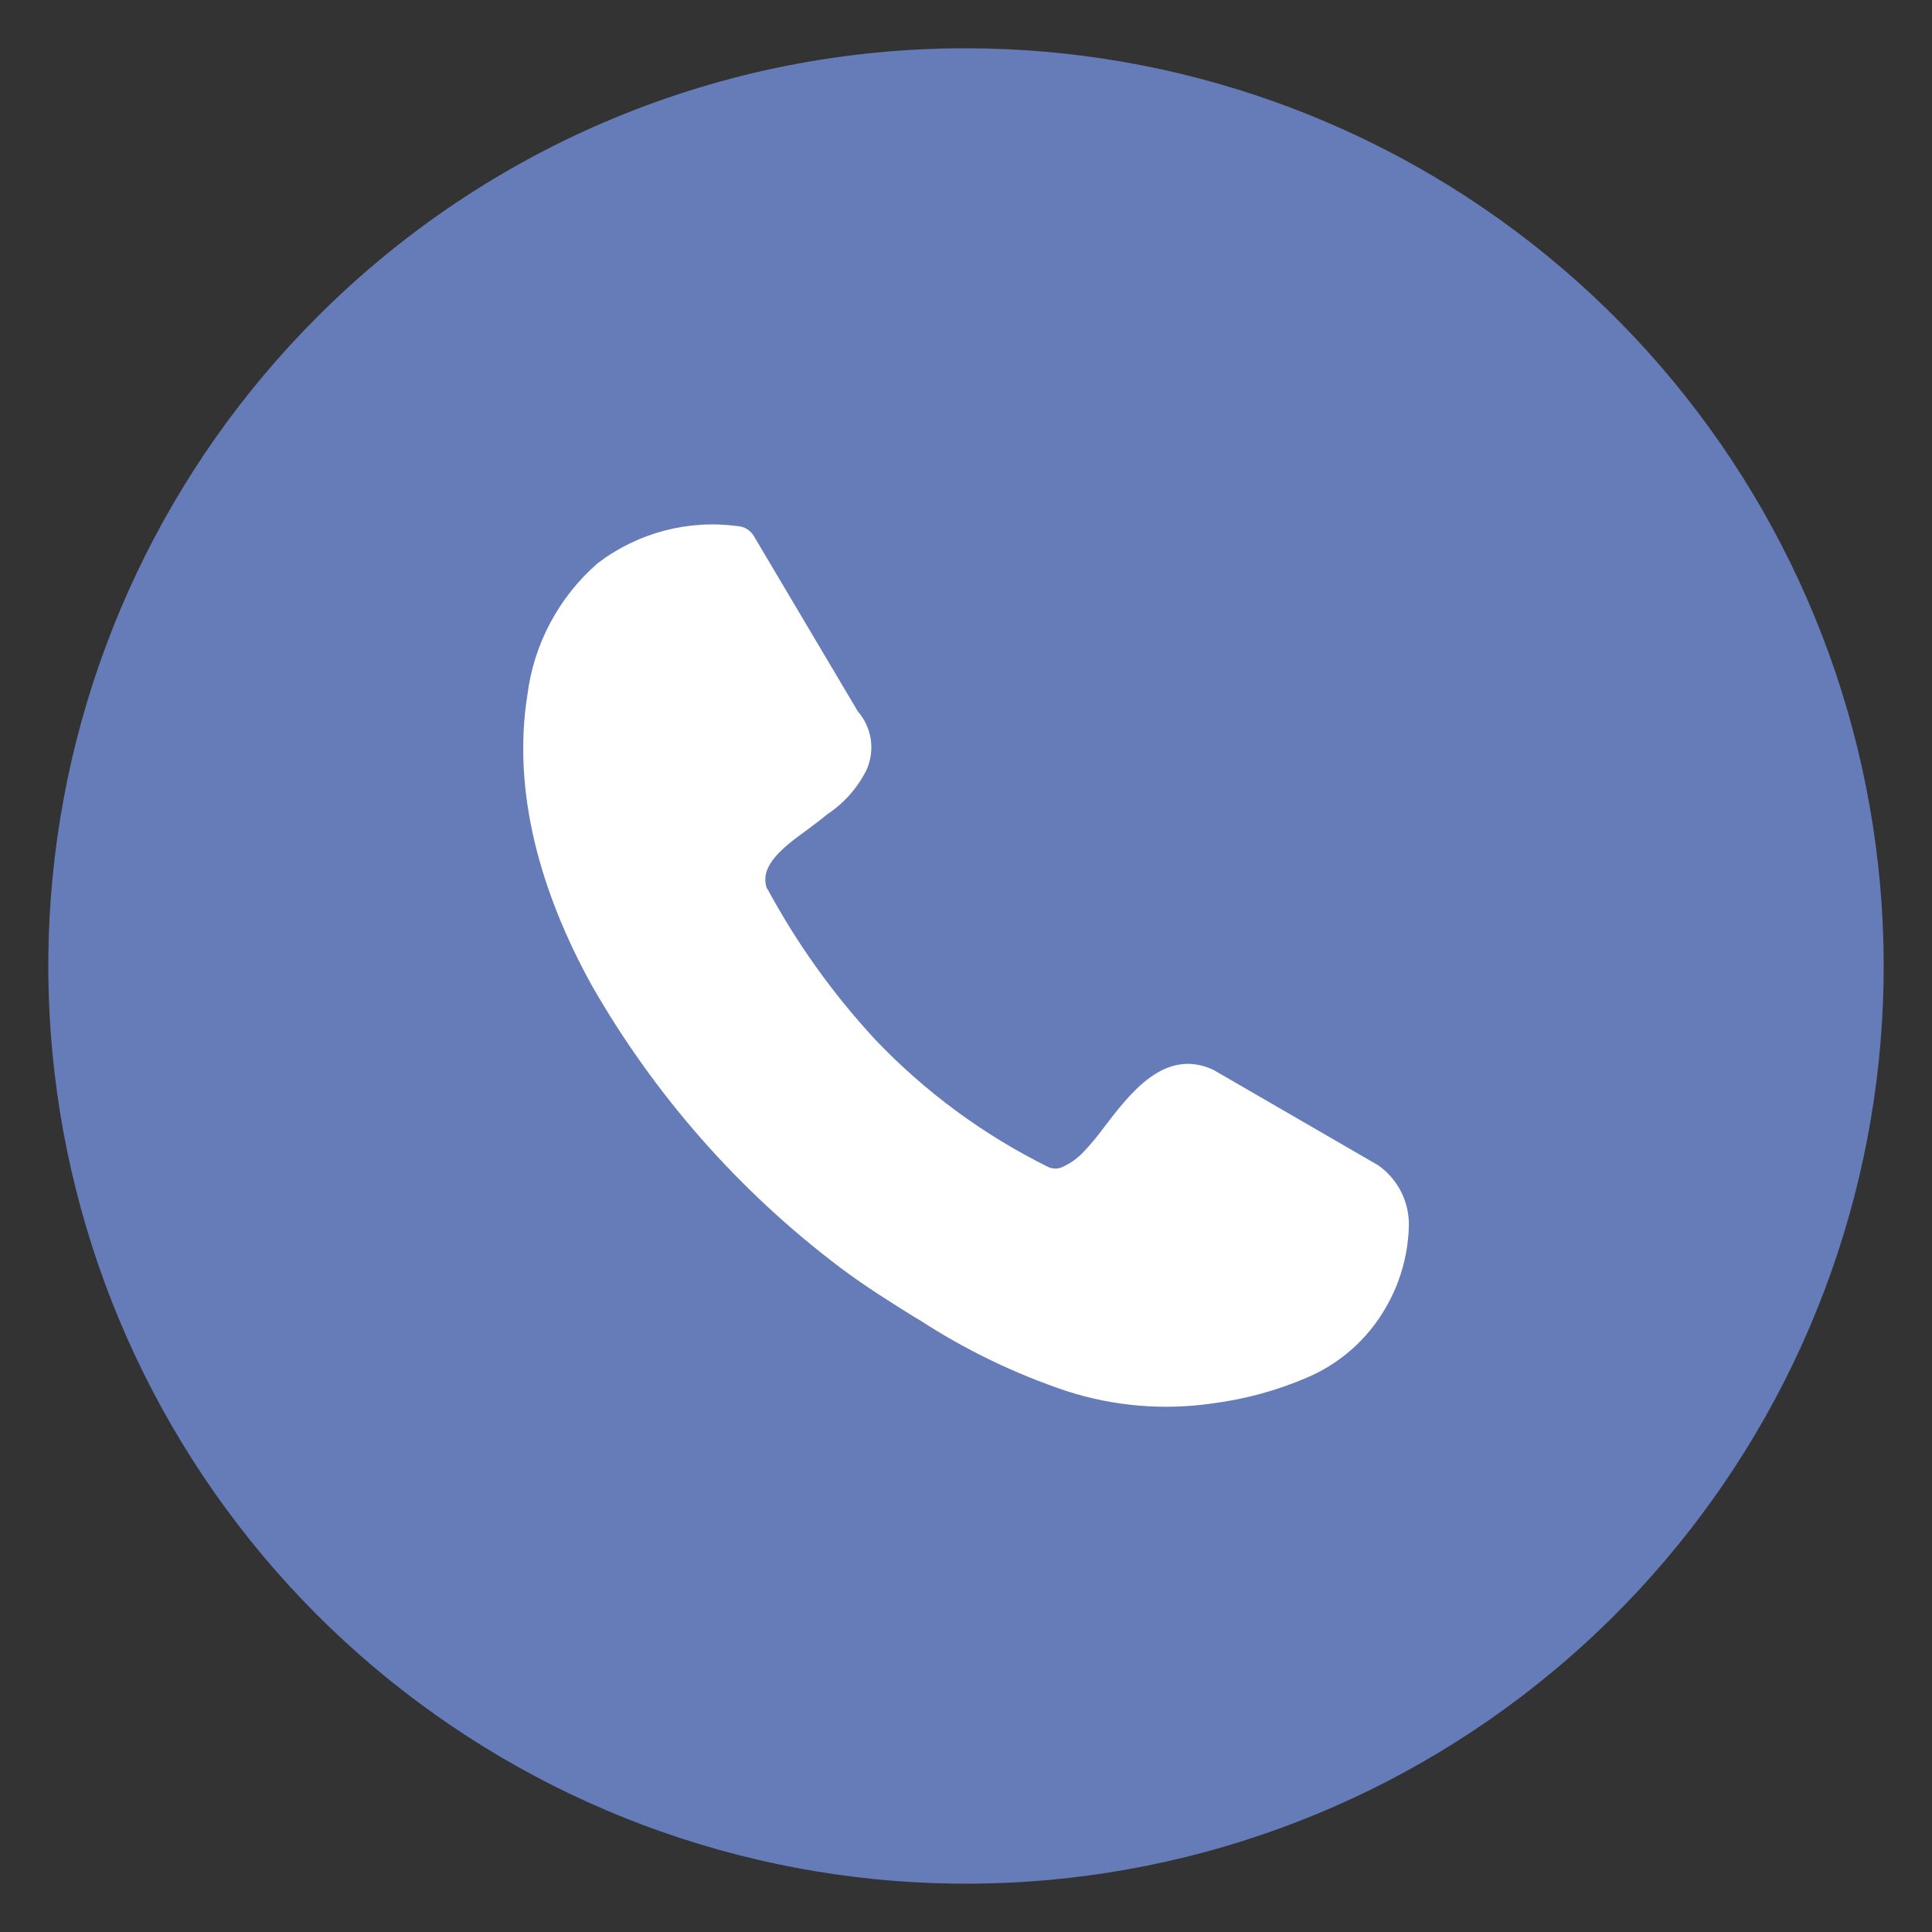
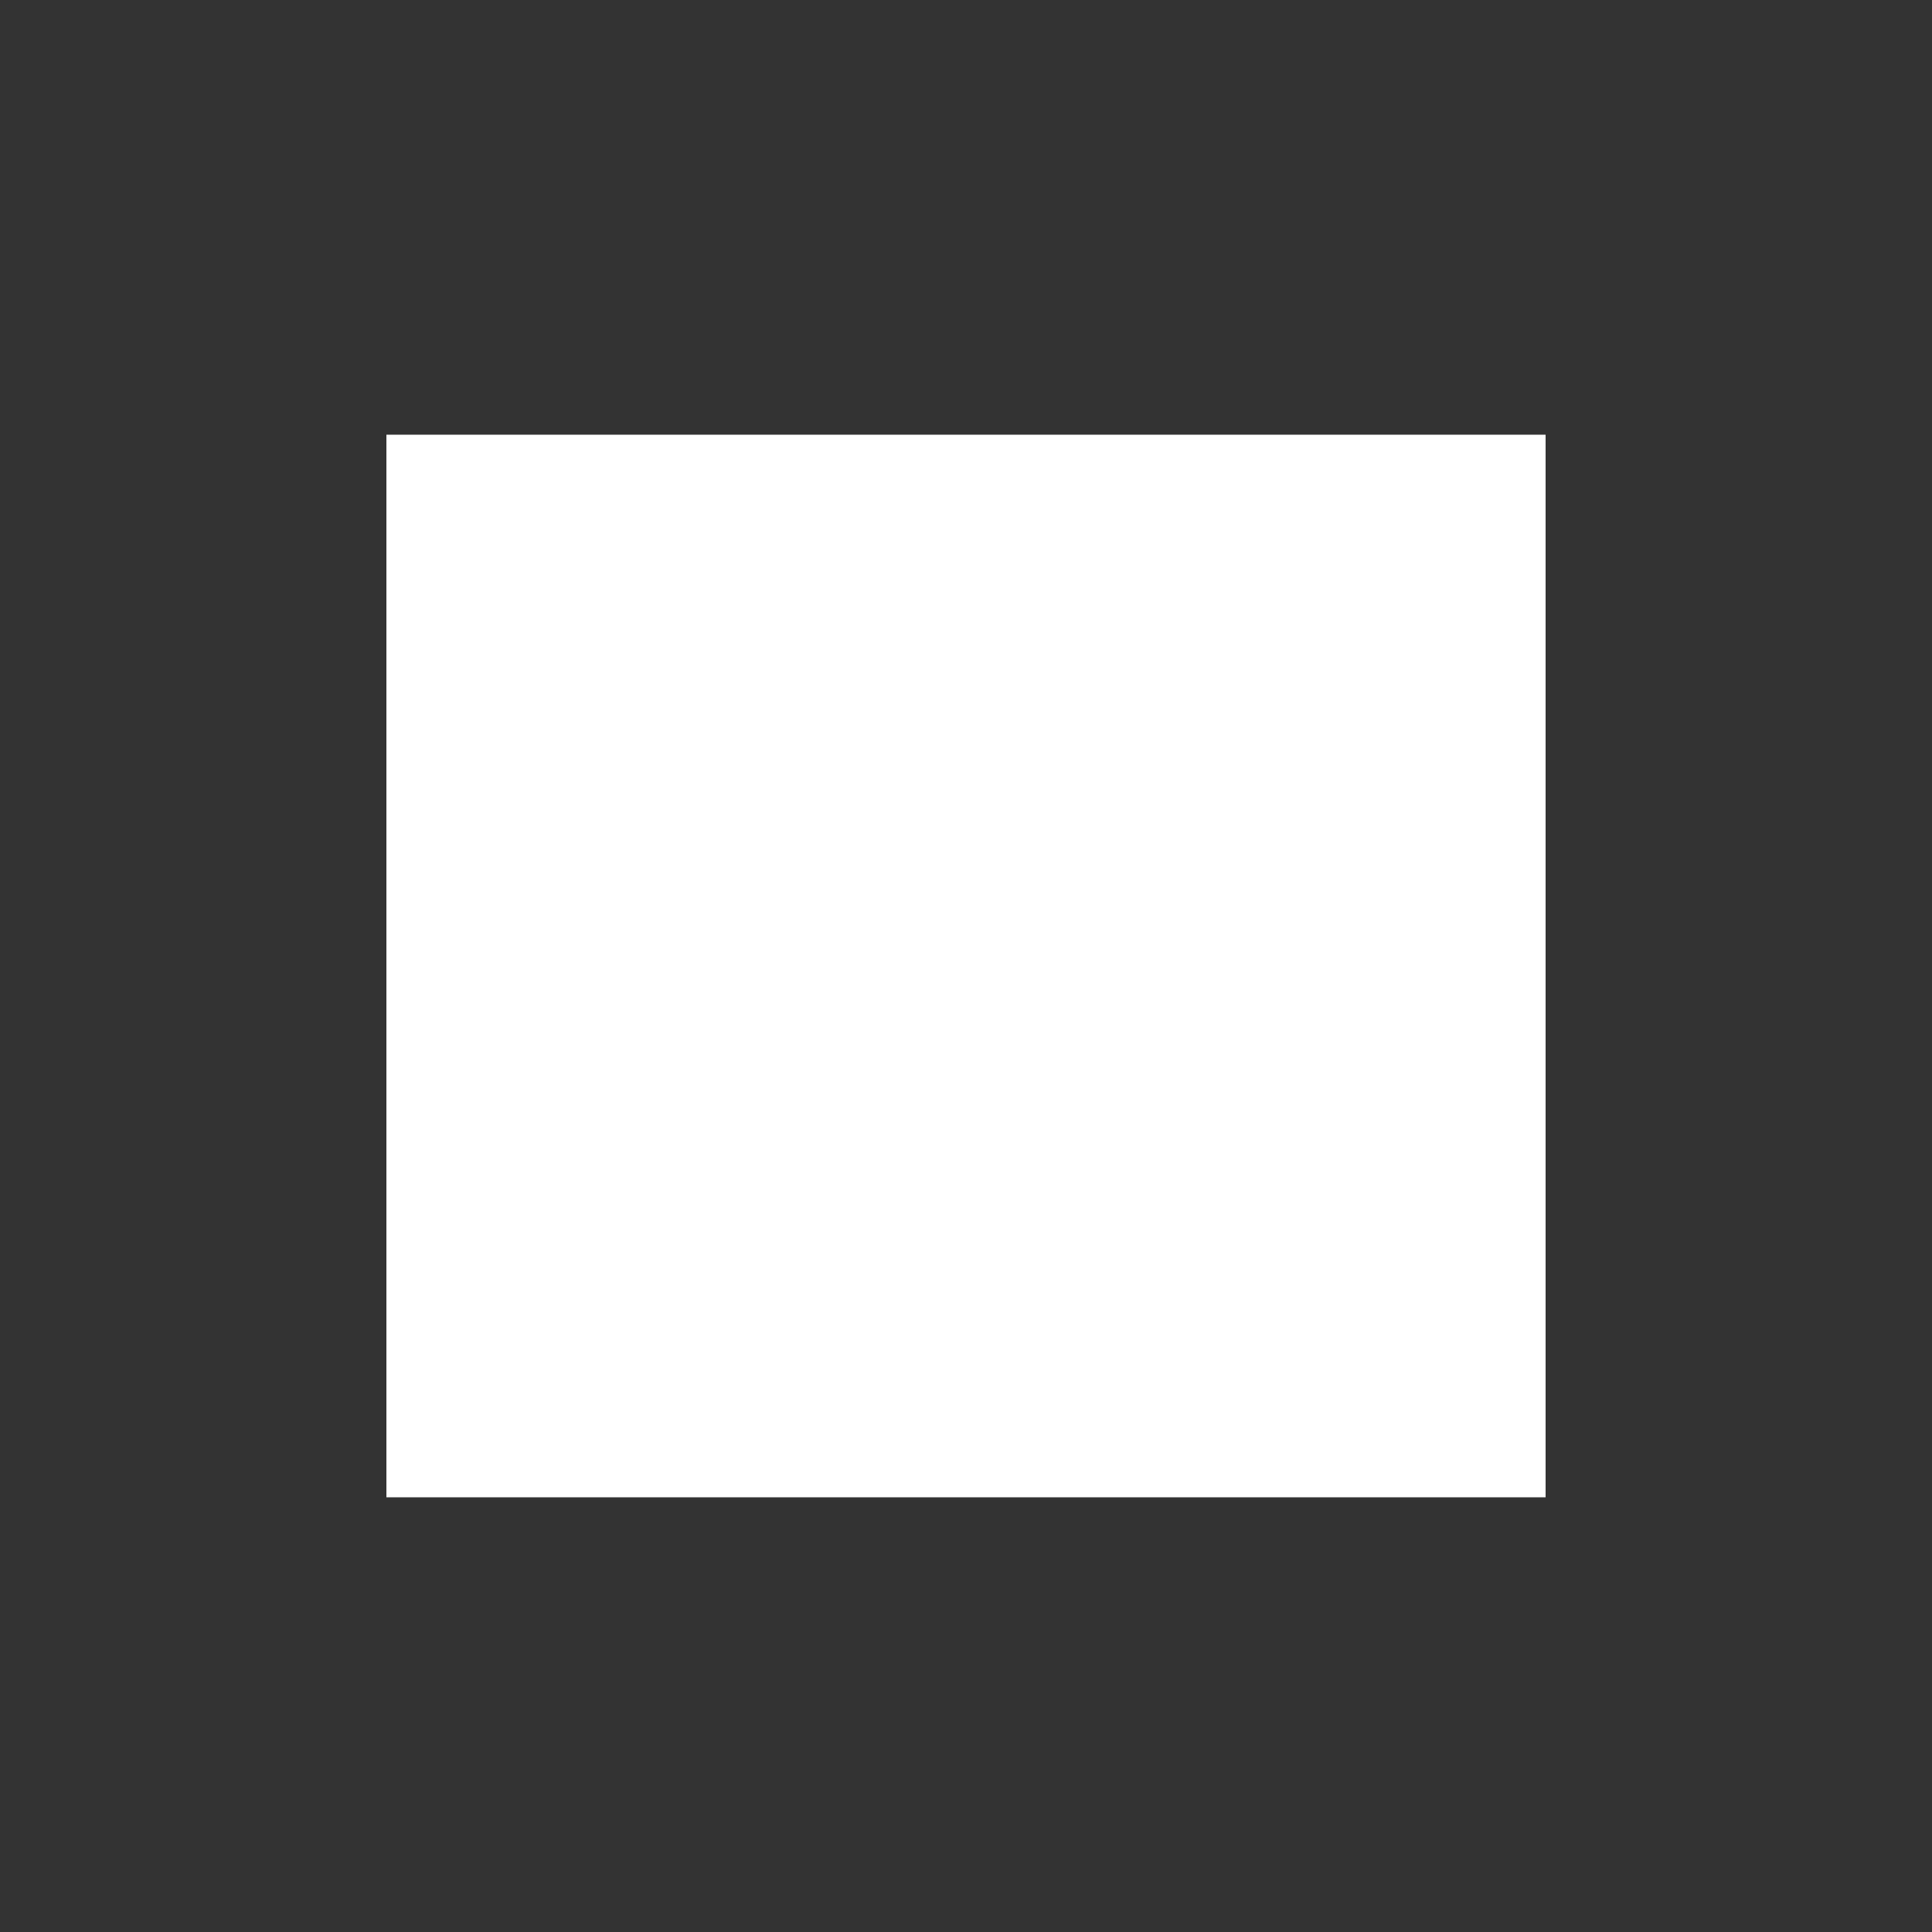
<svg xmlns="http://www.w3.org/2000/svg" width="40" height="40" viewBox="0 0 40 40" fill="none">
  <rect x="0" y="0" width="40" height="40" fill="#333333" stroke="none" />
  <rect x="8" y="9" width="24" height="22" fill="white" />
-   <path fill-rule="evenodd" clip-rule="evenodd" d="M19.995 1C24.391 0.999 28.651 2.522 32.05 5.31C35.449 8.098 37.776 11.978 38.634 16.289C39.493 20.601 38.83 25.076 36.758 28.954C34.686 32.831 31.334 35.87 27.273 37.553C23.212 39.236 18.693 39.458 14.486 38.182C10.279 36.907 6.645 34.212 4.203 30.557C1.76 26.902 0.661 22.513 1.091 18.138C1.522 13.763 3.457 9.673 6.565 6.565C8.326 4.798 10.42 3.396 12.724 2.441C15.029 1.486 17.5 0.997 19.995 1ZM15.871 18.371C16.485 19.515 17.242 20.575 18.124 21.527C19.152 22.606 20.36 23.496 21.695 24.158C21.743 24.181 21.796 24.194 21.849 24.194C21.903 24.194 21.956 24.181 22.004 24.158C22.166 24.084 22.312 23.979 22.434 23.849C22.574 23.701 22.705 23.545 22.826 23.382C23.398 22.628 24.109 21.691 25.111 22.145L25.173 22.18L28.515 24.115L28.549 24.136C28.752 24.283 28.916 24.48 29.024 24.706C29.132 24.933 29.181 25.184 29.167 25.435C29.144 26.02 28.976 26.59 28.678 27.095C28.309 27.729 27.745 28.228 27.071 28.517C26.447 28.786 25.788 28.967 25.114 29.055C24.098 29.203 23.061 29.117 22.084 28.801C21.011 28.442 19.988 27.948 19.039 27.33L18.947 27.277C18.452 26.968 17.917 26.637 17.401 26.248C15.307 24.669 13.556 22.681 12.254 20.405C11.184 18.47 10.603 16.386 10.918 14.395C11.05 13.334 11.57 12.36 12.377 11.659C13.204 11.029 14.247 10.754 15.277 10.893C15.347 10.898 15.414 10.92 15.473 10.958C15.532 10.996 15.581 11.048 15.614 11.109L17.759 14.726C17.902 14.889 17.995 15.091 18.028 15.305C18.06 15.52 18.03 15.739 17.942 15.938C17.754 16.314 17.471 16.634 17.119 16.865C17.005 16.964 16.866 17.063 16.721 17.174C16.242 17.521 15.694 17.922 15.883 18.411V18.395L15.871 18.371Z" fill="#657CB8" />
</svg>